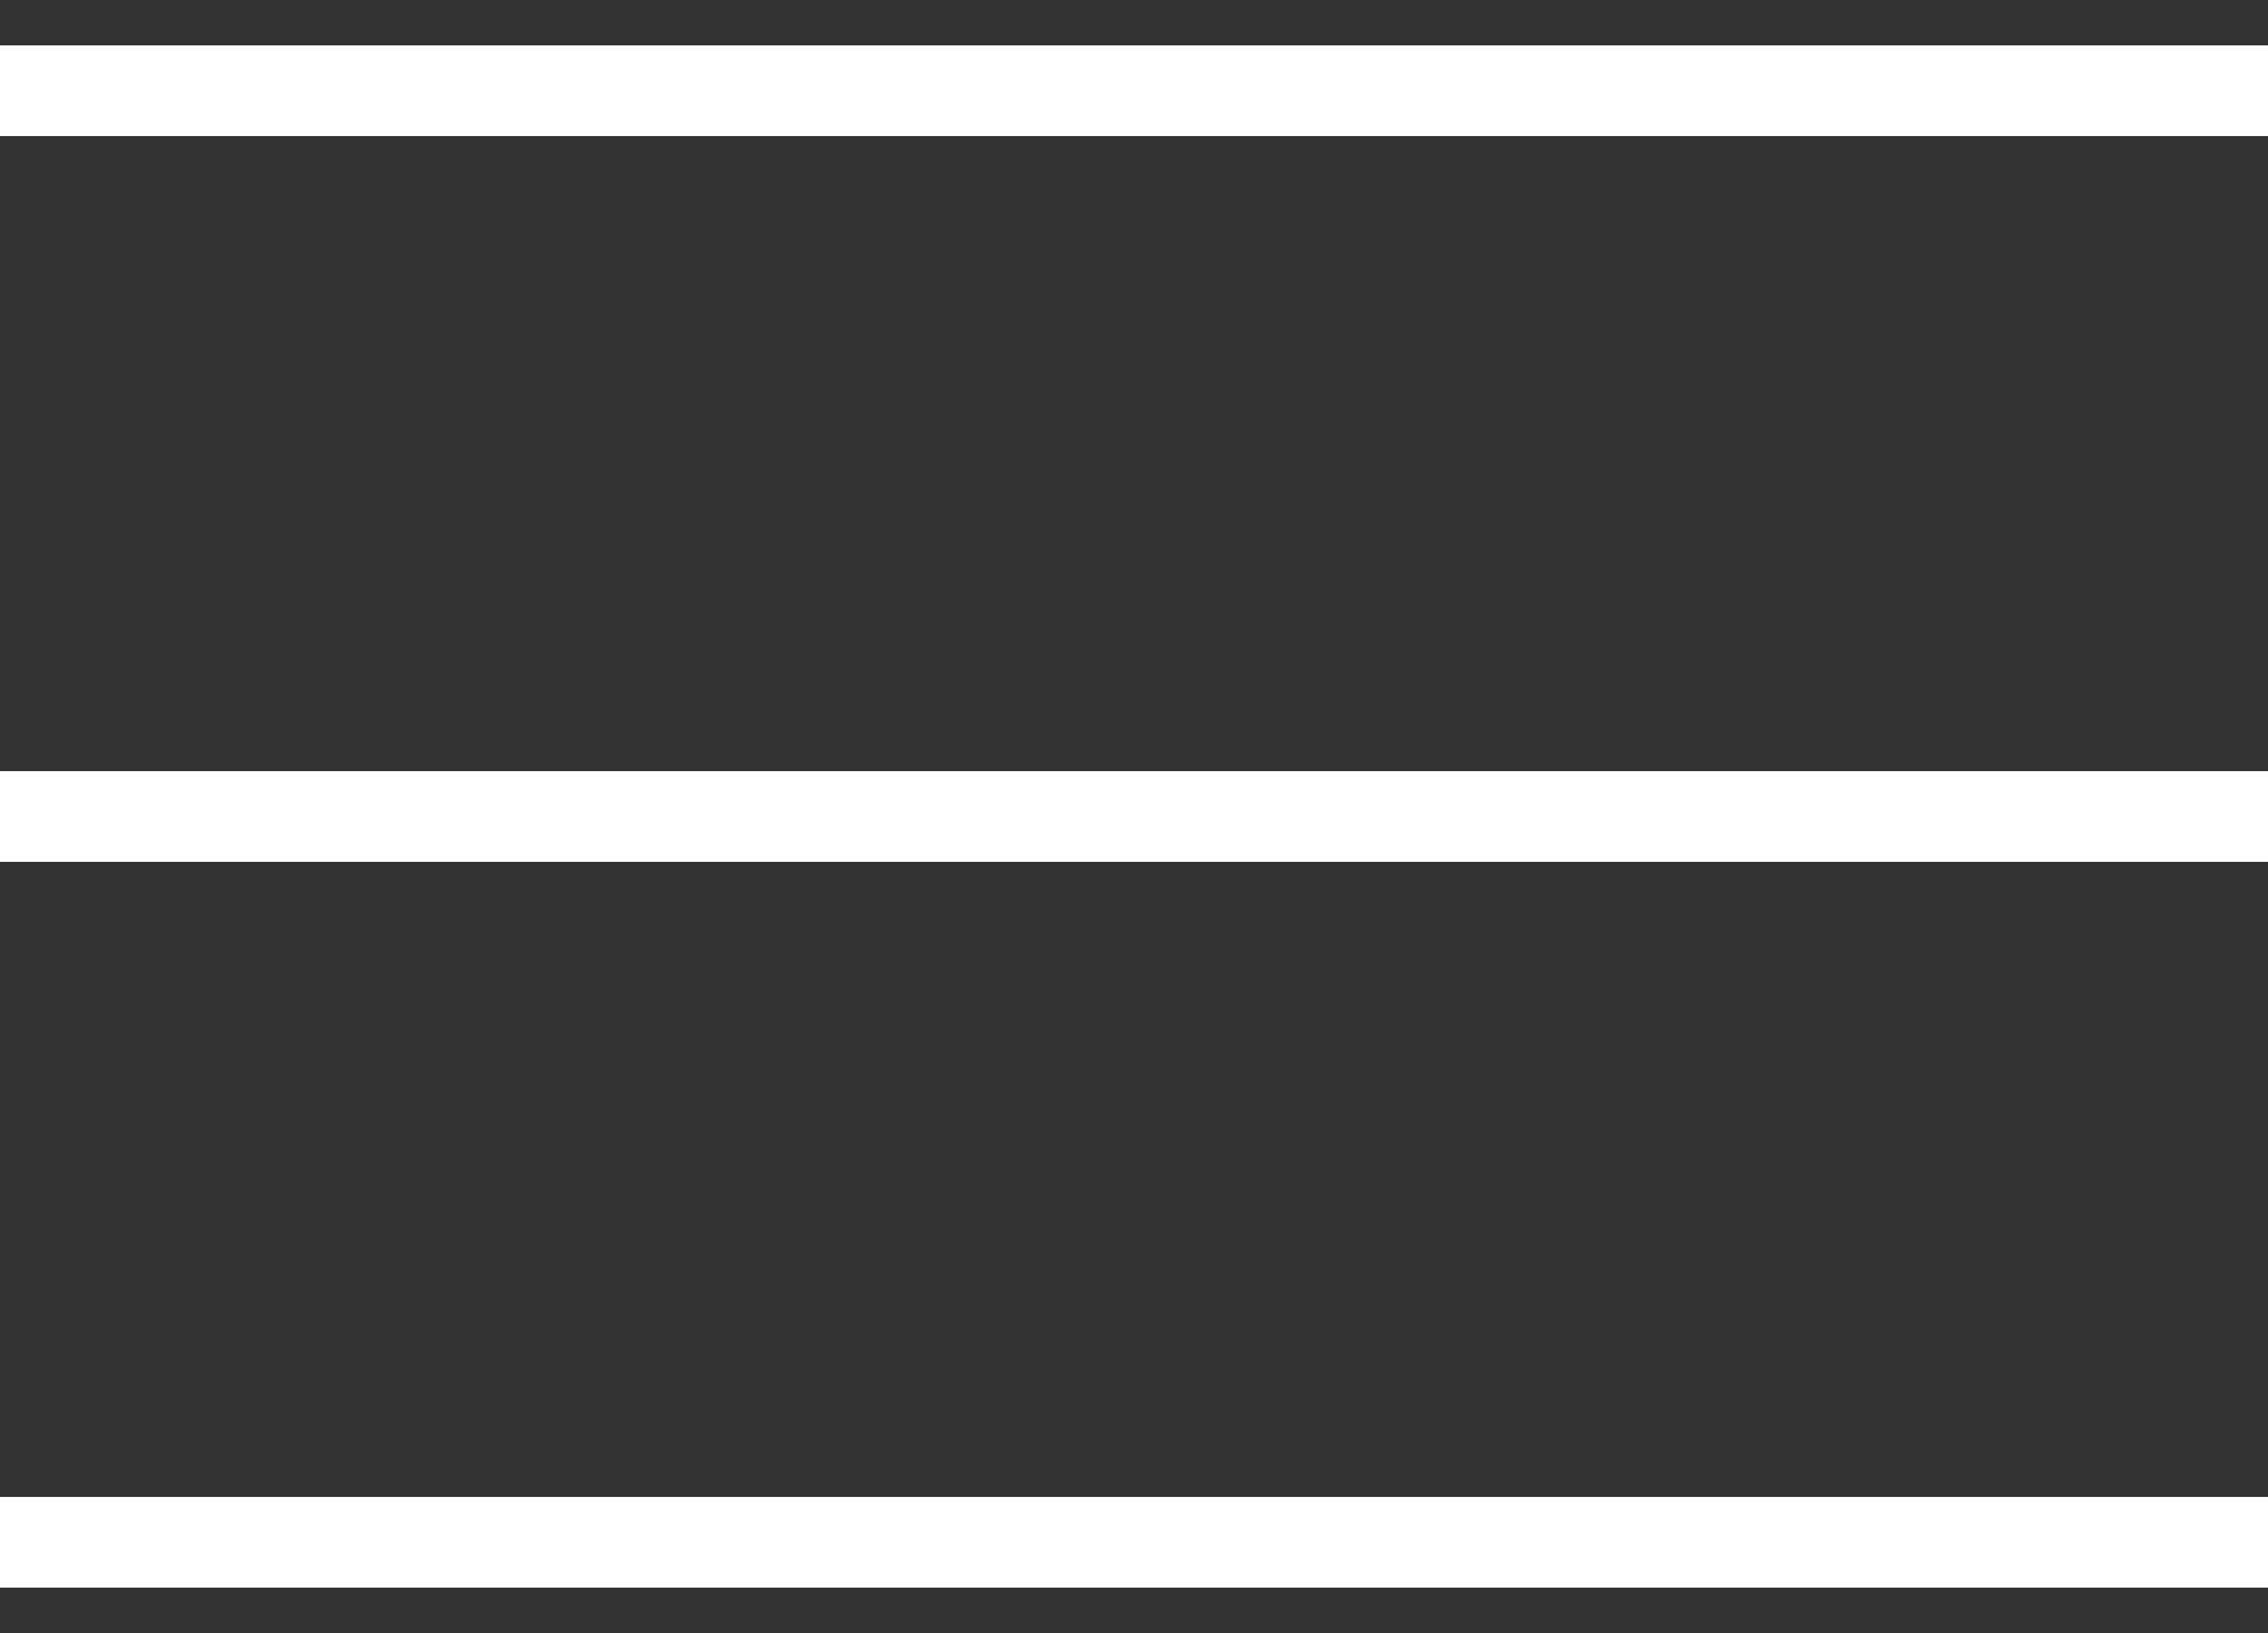
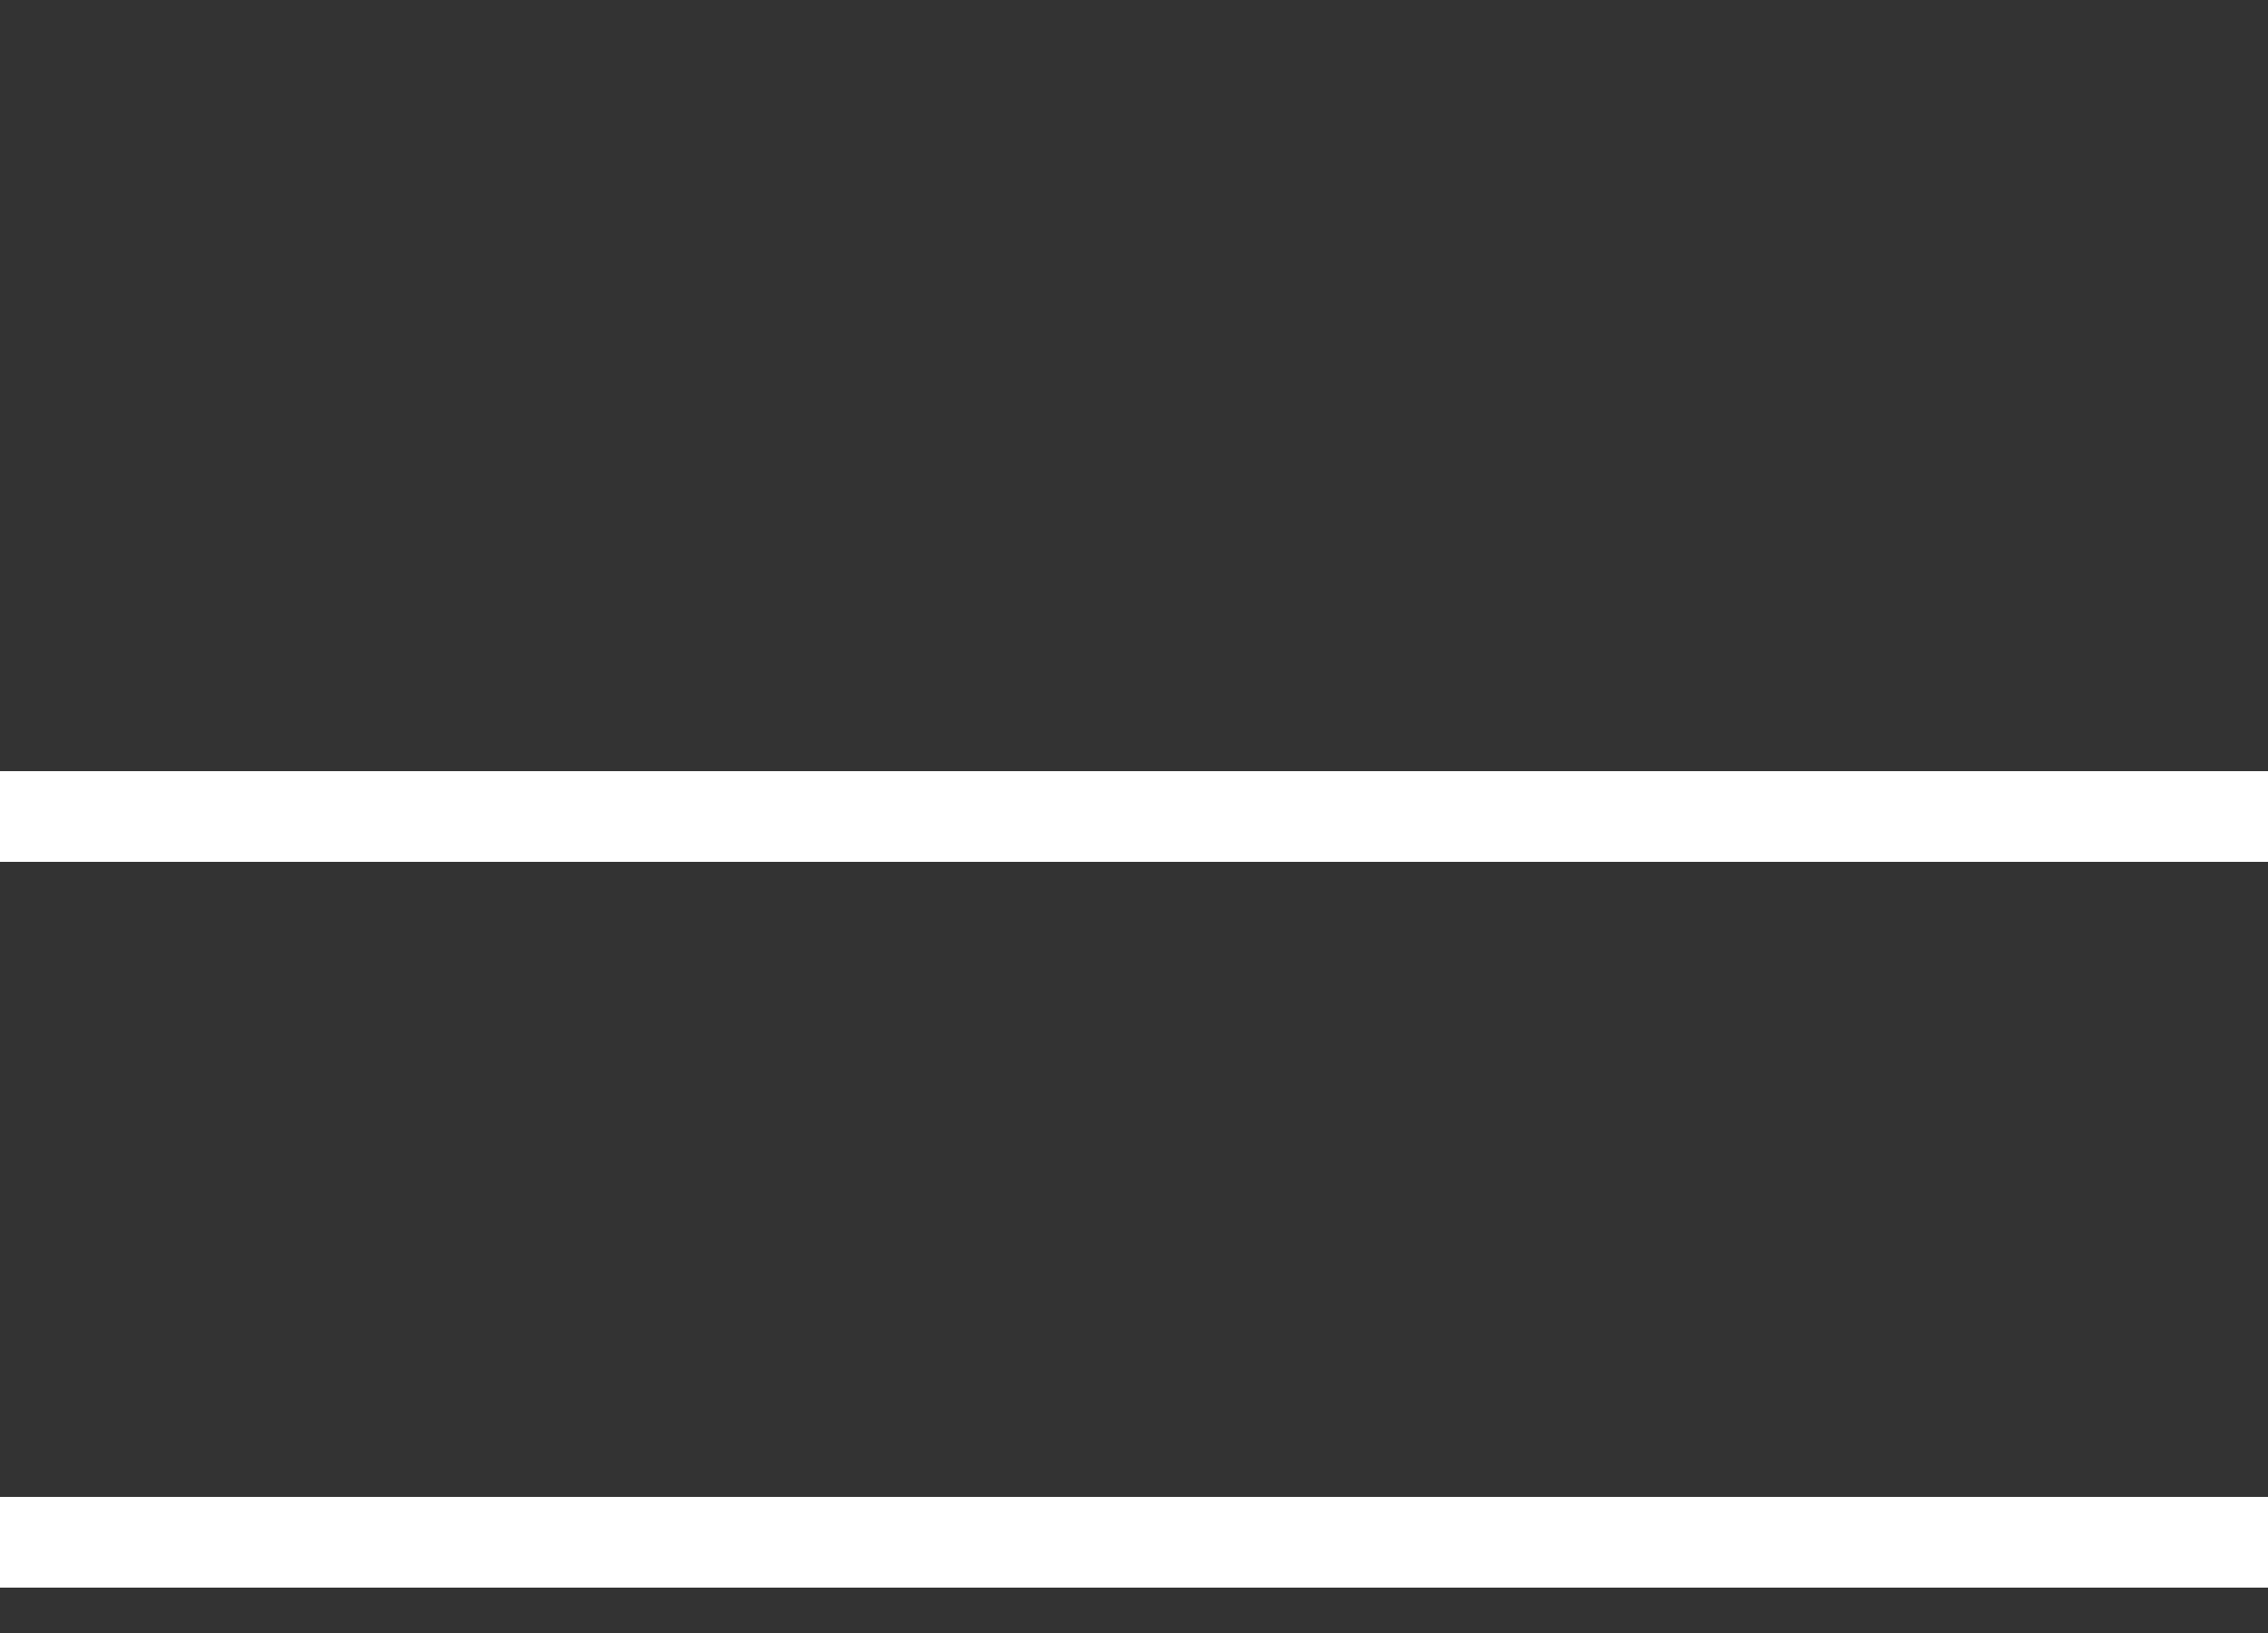
<svg xmlns="http://www.w3.org/2000/svg" width="25" height="18" viewBox="0 0 25 18" fill="none">
  <rect x="0" y="0" width="25" height="18" fill="#333333" stroke="none" />
-   <path d="M0 1H25" stroke="white" />
  <path d="M0 9H25" stroke="white" />
  <path d="M0 17H25" stroke="white" />
</svg>